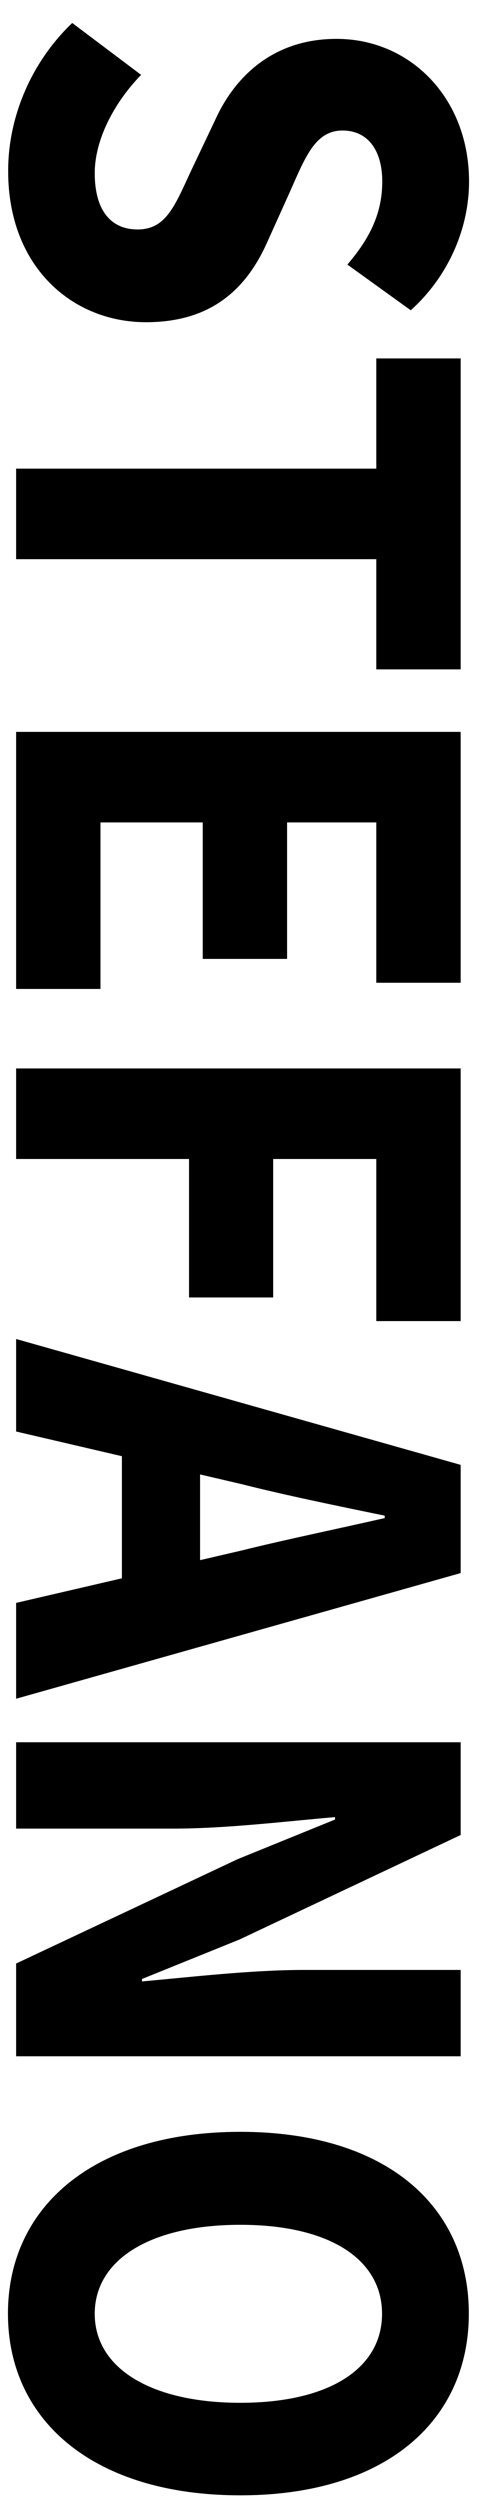
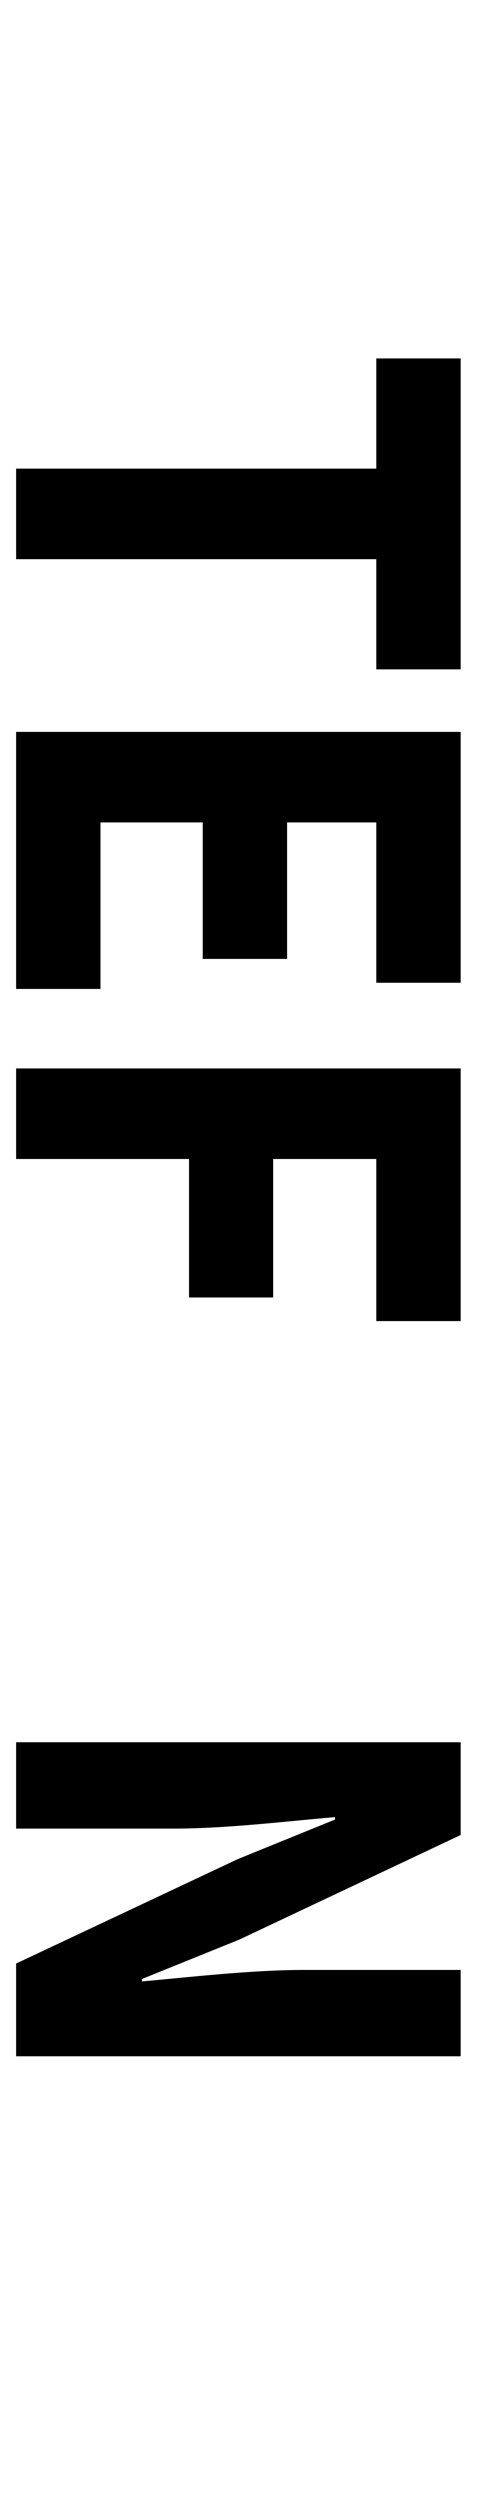
<svg xmlns="http://www.w3.org/2000/svg" version="1.1" id="Livello_1" x="0px" y="0px" viewBox="0 0 216 1132" style="enable-background:new 0 0 216 1132;" xml:space="preserve">
  <style type="text/css">
	.st0{display:none;fill:#F62423;}
</style>
  <path class="st0" d="M4.5,0v77.8c0,18.5,2.8,34.7,8.5,48.6s13.4,25.5,23,34.9c9.3,9.1,20.3,16.3,32.5,21c11.7,4.6,24.2,7,36.8,7h6.2  c13.2,0.1,26.3-2.3,38.6-7c12.1-4.6,23-11.8,32.1-21c9.2-9.3,16.5-21,21.7-34.9c5.2-13.9,7.8-30.1,7.8-48.6V0H4.5z M163,80.1  c0.1,8-1.1,16-3.5,23.7c-2.1,6.6-5.6,12.7-10.4,17.8c-4.8,5-10.7,8.8-17.1,11.2c-7.6,2.7-15.6,4.1-23.7,3.9  c-7.9,0.1-15.7-1.2-23.1-3.9c-13.3-4.9-23.7-15.5-28.3-29c-2.6-7.6-3.9-15.6-3.8-23.6v-28H163V80.1z M210,217.8v129.4h-42.6v-79  h-36.7V343H88.2v-74.8h-40v80.6H5.6v-131L210,217.8z M47,537v4.2h163V590H5.6v-86l163-68v-4.2H5.6v-48.2H210V469L47,537z M47,784.8  v4.2h163v48.7H5.6v-86l163-68v-4.2H5.6v-48.1H210v85.4L47,784.8z M5.6,879.8H210v52.1H5.6V879.8z M0,1046.6c0-19,3-35,9-48  s14.2-22.8,24.5-29.4c10.4-6.6,22.3-9.9,35.7-9.9v50.4c-4.7,0-9.4,1.4-13.3,4.1c-4,2.7-7.1,6.8-9.4,12.2c-2.3,5.4-3.4,12.3-3.4,20.7  c-0.2,6.3,0.8,12.6,2.8,18.6c1.9,5.1,4.5,9.1,7.8,11.8c3.4,2.7,7.6,4.2,12,4.1c5.6,0.2,11-2.7,13.9-7.6c3.3-5,5.4-13.5,6.3-25.5  l1.1-13.2c1.9-21.1,8.5-37.9,19.9-50.4s26.5-18.8,45.4-18.8c13.4,0,24.9,3.1,34.4,9.4c9.5,6.3,16.8,15.1,21.8,26.5  c5,11.4,7.6,24.8,7.6,40.3c0,16.8-2.8,31-8.4,42.7c-5.6,11.7-13.5,20.6-23.7,26.7c-10.2,6.2-22,9.2-35.4,9.2v-50.4  c9,0.1,17.2-4.9,21.1-13c4.1-9.3,4.3-19.9,0.6-29.4c-1.6-3.6-4.1-6.6-7.4-8.7c-3.2-2-6.9-3-10.6-2.9c-5-0.1-9.8,1.8-13.4,5.3  c-3.7,3.6-6,9.7-6.7,18.5l-1.2,13.2c-1.3,15.3-4.6,28.9-9.9,40.6s-12.5,21-21.7,27.7c-9.2,6.7-20.4,10.1-33.6,10.1  s-24.8-3.4-34.7-10.2c-9.9-6.8-17.6-16.5-23-29.1S-0.1,1064.4,0,1046.6z" />
  <g>
    <g>
-       <path d="M32.7,10.4l31.2,23.5c-12.5,12.9-21,29.6-21,44.5c0,17.1,7.5,25.5,19.4,25.5c12.7,0,16.7-10.3,24-26.1l11.2-23.6    c8.5-18.8,25.6-36.6,54.9-36.6c33.4,0,60,26.8,60,64.6c0,20.9-9.1,42.7-26.4,58.3l-28.7-20.7c10.2-11.9,15.8-23.3,15.8-37.6    c0-14.1-6.5-23.1-18-23.1c-12.3,0-16.8,11.9-23.8,27.7l-10.4,23.1c-9.9,22.1-26.3,36-54.8,36c-33.4,0-62.4-25.1-62.4-68.3    C3.6,53.9,13.5,28.8,32.7,10.4z" />
      <path d="M170.4,212.2v-49.9h38.2v140.8h-38.2v-49.9H7.3v-41H170.4z" />
      <path d="M208.6,331.4V445h-38.2v-72.6H130v61.8H91.8v-61.8H45.5v75.4H7.3V331.4H208.6z" />
      <path d="M208.6,483.8v114.4h-38.2v-73.4h-46.7v62.7H85.6v-62.7H7.3v-41H208.6z" />
-       <path d="M208.6,663.3v49L7.3,769.2v-43.4l102-23.7c20.1-5,43.9-9.9,64.9-14.7v-1.1c-21.3-4.4-44.8-9.2-64.9-14.3l-102-23.8v-41.9    L208.6,663.3z M90.6,643.9v87.2H55.2v-87.2H90.6z" />
      <path d="M208.6,788.9v42l-100.1,47.3l-44.2,17.9v1.1c21.3-1.9,49.5-5.2,73.2-5.2h71.1v39.1H7.3v-42l100.4-47.3l44-17.9v-1.1    c-22.2,1.9-49.2,5.2-72.9,5.2H7.3v-39.1H208.6z" />
-       <path d="M108.8,965.3c65.8,0,103.5,33.4,103.5,82.3c0,48.9-38,82.3-103.5,82.3c-65.8,0-105.2-33.4-105.2-82.3    C3.6,998.8,43,965.3,108.8,965.3z M108.8,1088c40.4,0,64.2-15.6,64.2-40.3c0-24.7-23.8-40.3-64.2-40.3    c-40.4,0-65.9,15.6-65.9,40.3C42.9,1072.4,68.5,1088,108.8,1088z" />
    </g>
  </g>
</svg>